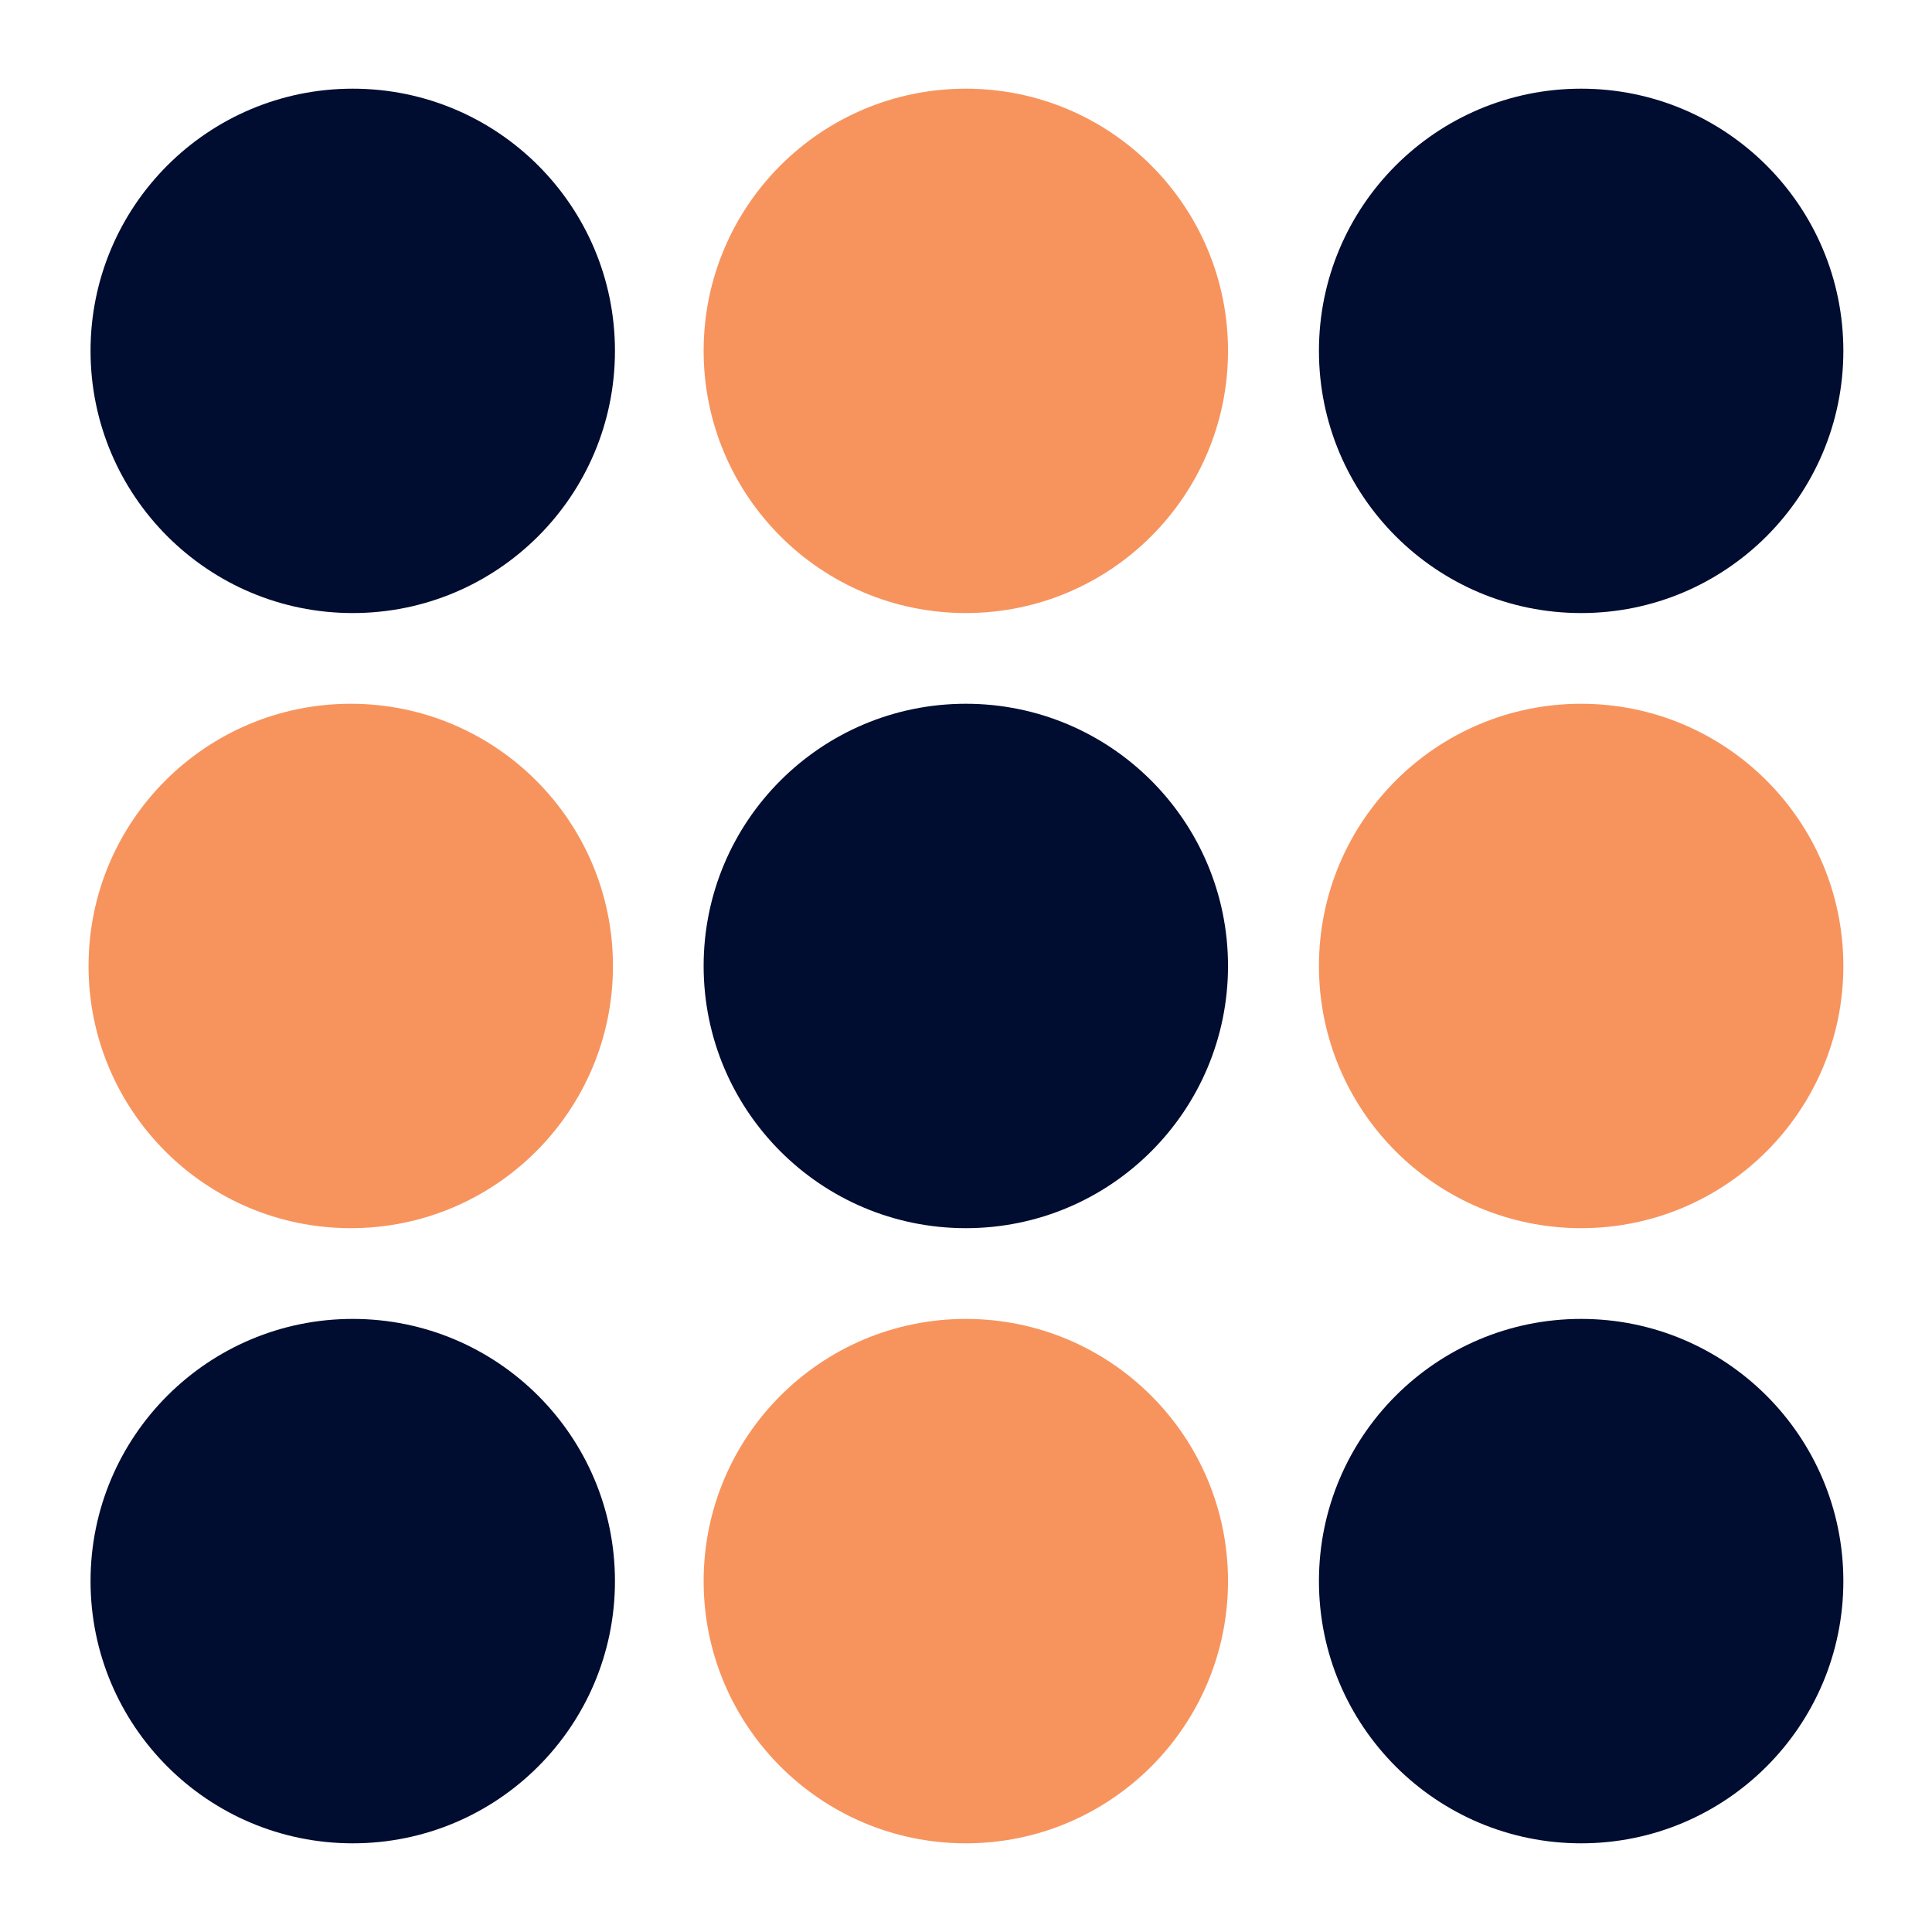
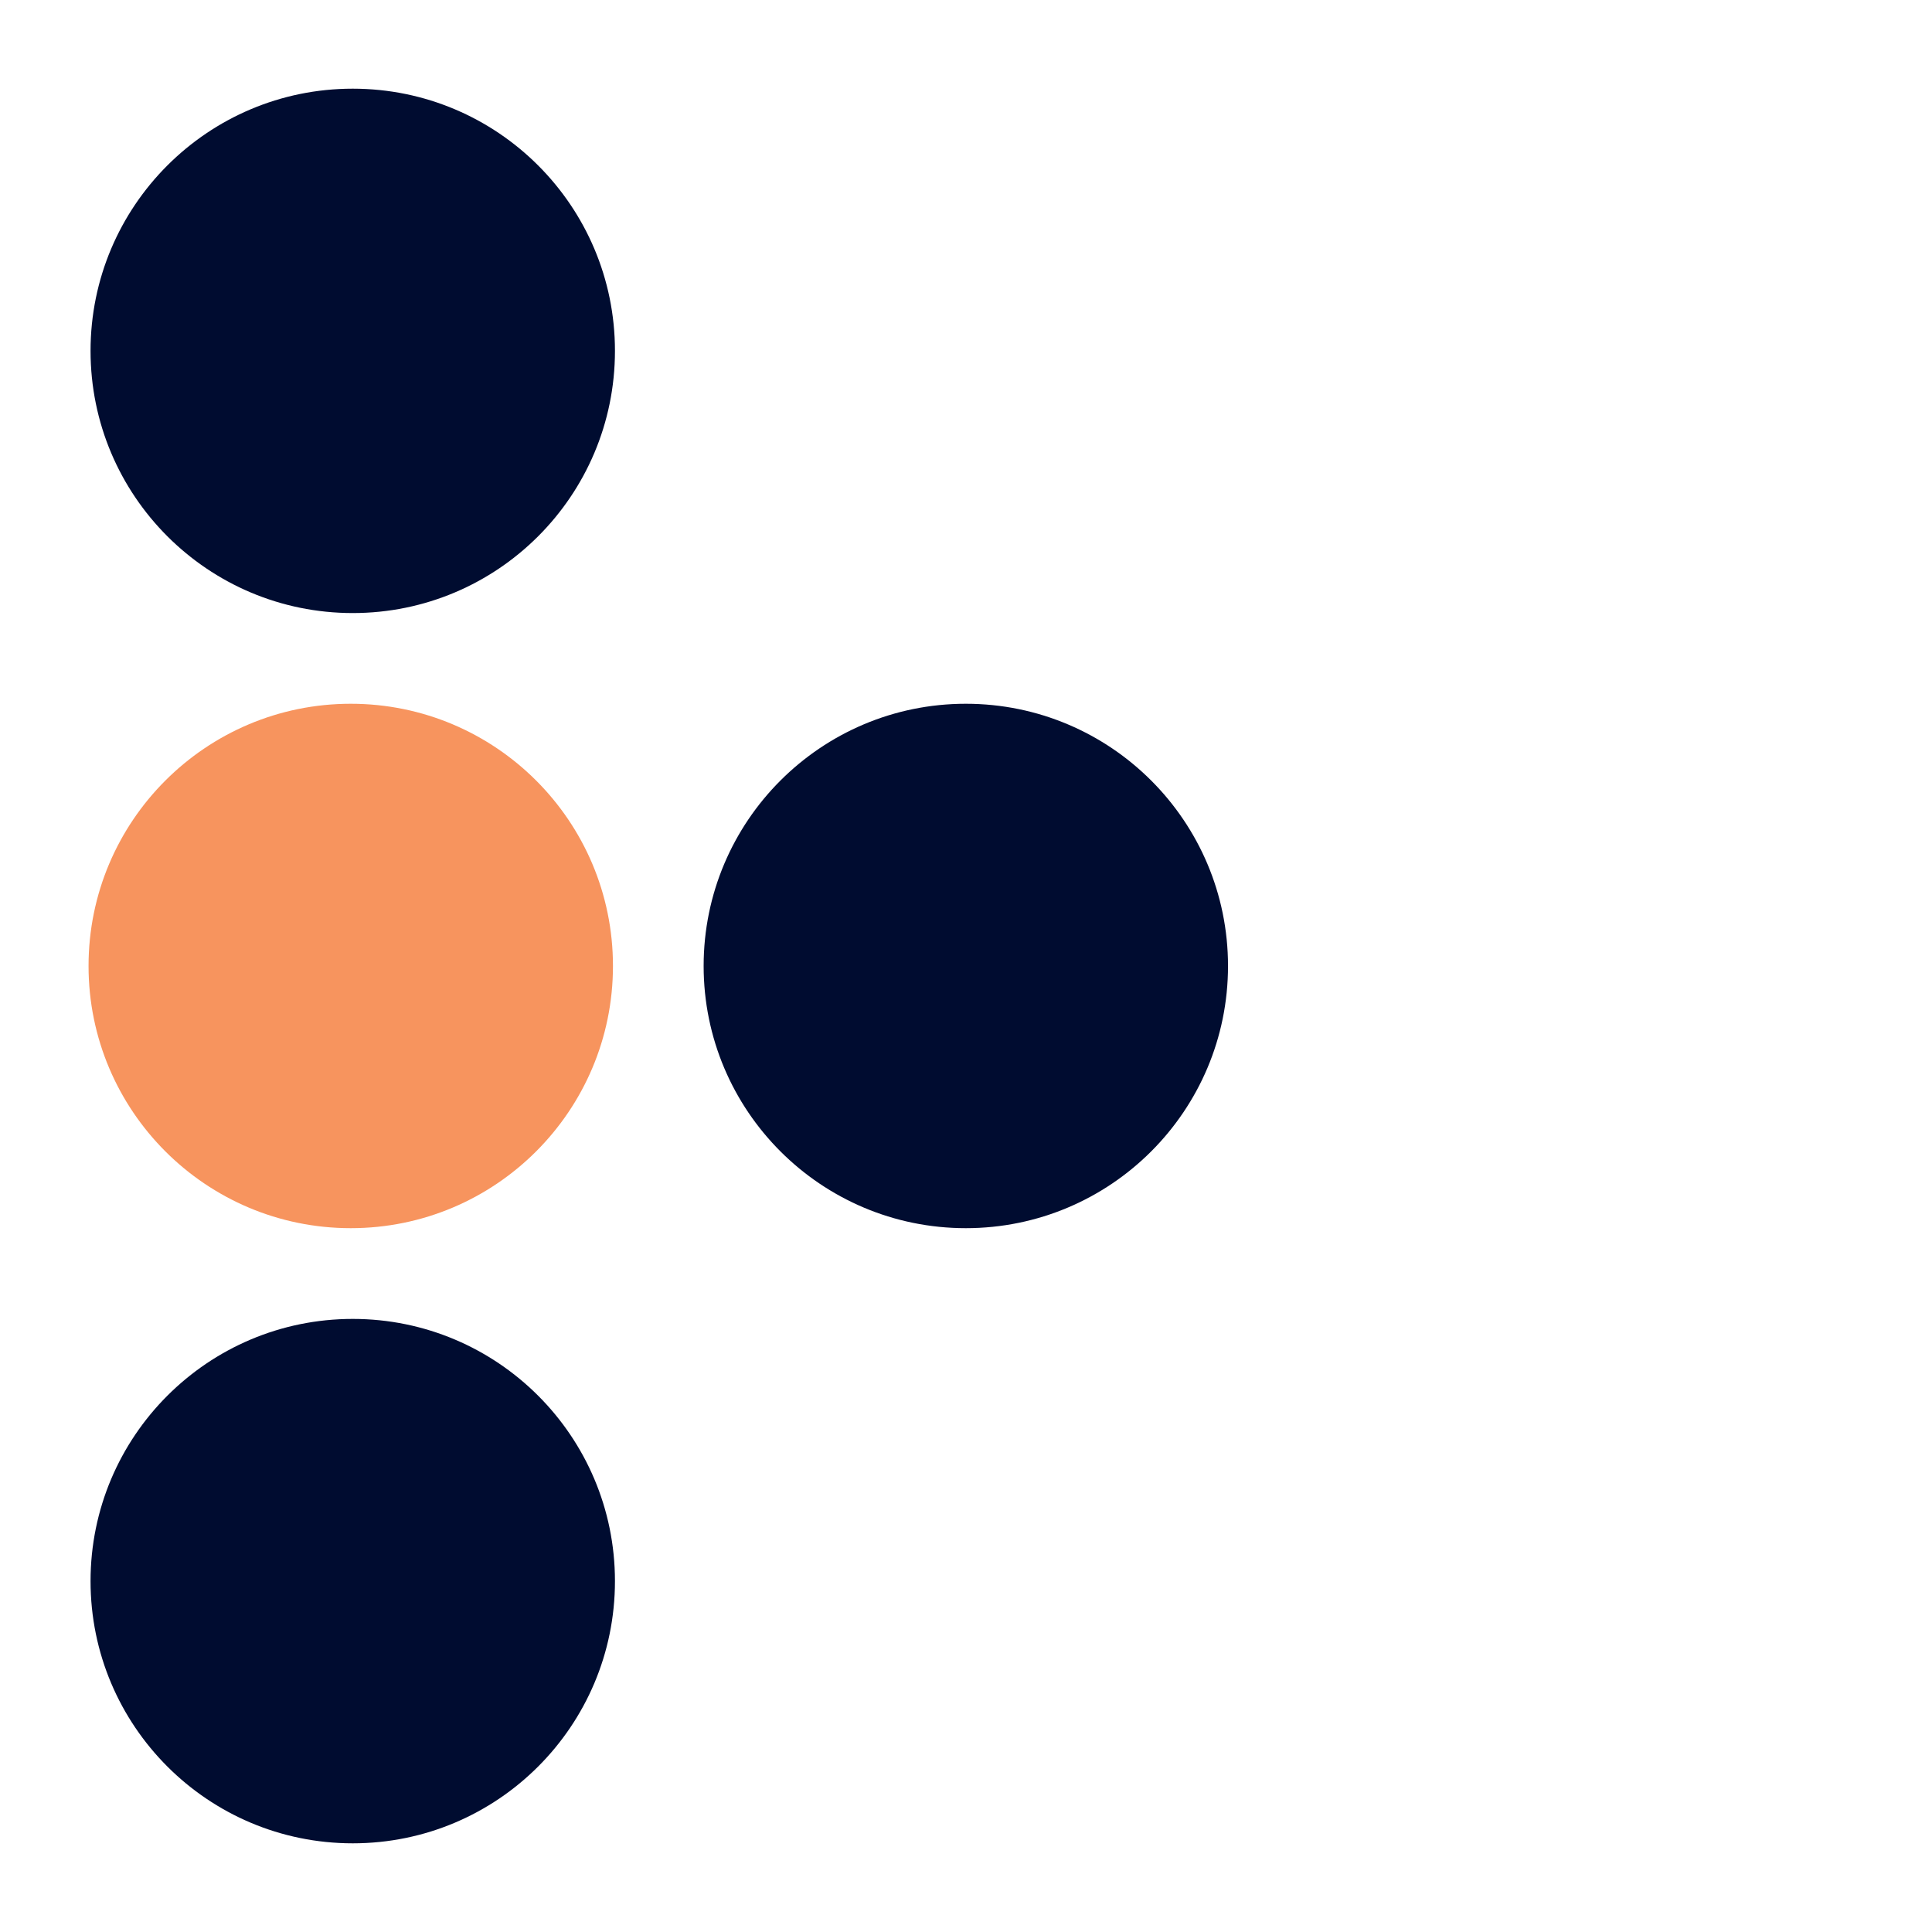
<svg xmlns="http://www.w3.org/2000/svg" width="60" height="60" viewBox="0 0 60 60" fill="none">
  <path d="M10.955 19.039C15.453 19.039 19.098 15.394 19.098 10.896C19.098 6.399 15.453 2.754 10.955 2.754C6.458 2.754 2.812 6.399 2.812 10.896C2.812 15.394 6.458 19.039 10.955 19.039Z" fill="#000C30" />
-   <path d="M29.994 19.039C34.492 19.039 38.137 15.394 38.137 10.896C38.137 6.399 34.492 2.754 29.994 2.754C25.497 2.754 21.852 6.399 21.852 10.896C21.852 15.394 25.497 19.039 29.994 19.039Z" fill="#F7945E" />
  <path d="M29.994 38.142C34.492 38.142 38.137 34.496 38.137 29.999C38.137 25.502 34.492 21.856 29.994 21.856C25.497 21.856 21.852 25.502 21.852 29.999C21.852 34.496 25.497 38.142 29.994 38.142Z" fill="#000C30" />
-   <path d="M49.104 38.142C53.601 38.142 57.247 34.496 57.247 29.999C57.247 25.502 53.601 21.856 49.104 21.856C44.607 21.856 40.961 25.502 40.961 29.999C40.961 34.496 44.607 38.142 49.104 38.142Z" fill="#F7945E" />
-   <path d="M49.104 19.039C53.601 19.039 57.247 15.394 57.247 10.896C57.247 6.399 53.601 2.754 49.104 2.754C44.607 2.754 40.961 6.399 40.961 10.896C40.961 15.394 44.607 19.039 49.104 19.039Z" fill="#000C30" />
  <path d="M10.955 57.246C15.453 57.246 19.098 53.6 19.098 49.103C19.098 44.606 15.453 40.96 10.955 40.96C6.458 40.96 2.812 44.606 2.812 49.103C2.812 53.6 6.458 57.246 10.955 57.246Z" fill="#000C30" />
-   <path d="M29.994 57.246C34.492 57.246 38.137 53.6 38.137 49.103C38.137 44.606 34.492 40.96 29.994 40.96C25.497 40.96 21.852 44.606 21.852 49.103C21.852 53.6 25.497 57.246 29.994 57.246Z" fill="#F7945E" />
-   <path d="M49.104 57.246C53.601 57.246 57.247 53.6 57.247 49.103C57.247 44.606 53.601 40.96 49.104 40.96C44.607 40.96 40.961 44.606 40.961 49.103C40.961 53.6 44.607 57.246 49.104 57.246Z" fill="#000C30" />
  <path d="M10.893 38.142C15.39 38.142 19.036 34.496 19.036 29.999C19.036 25.502 15.39 21.856 10.893 21.856C6.396 21.856 2.75 25.502 2.75 29.999C2.75 34.496 6.396 38.142 10.893 38.142Z" fill="#F7945E" />
</svg>